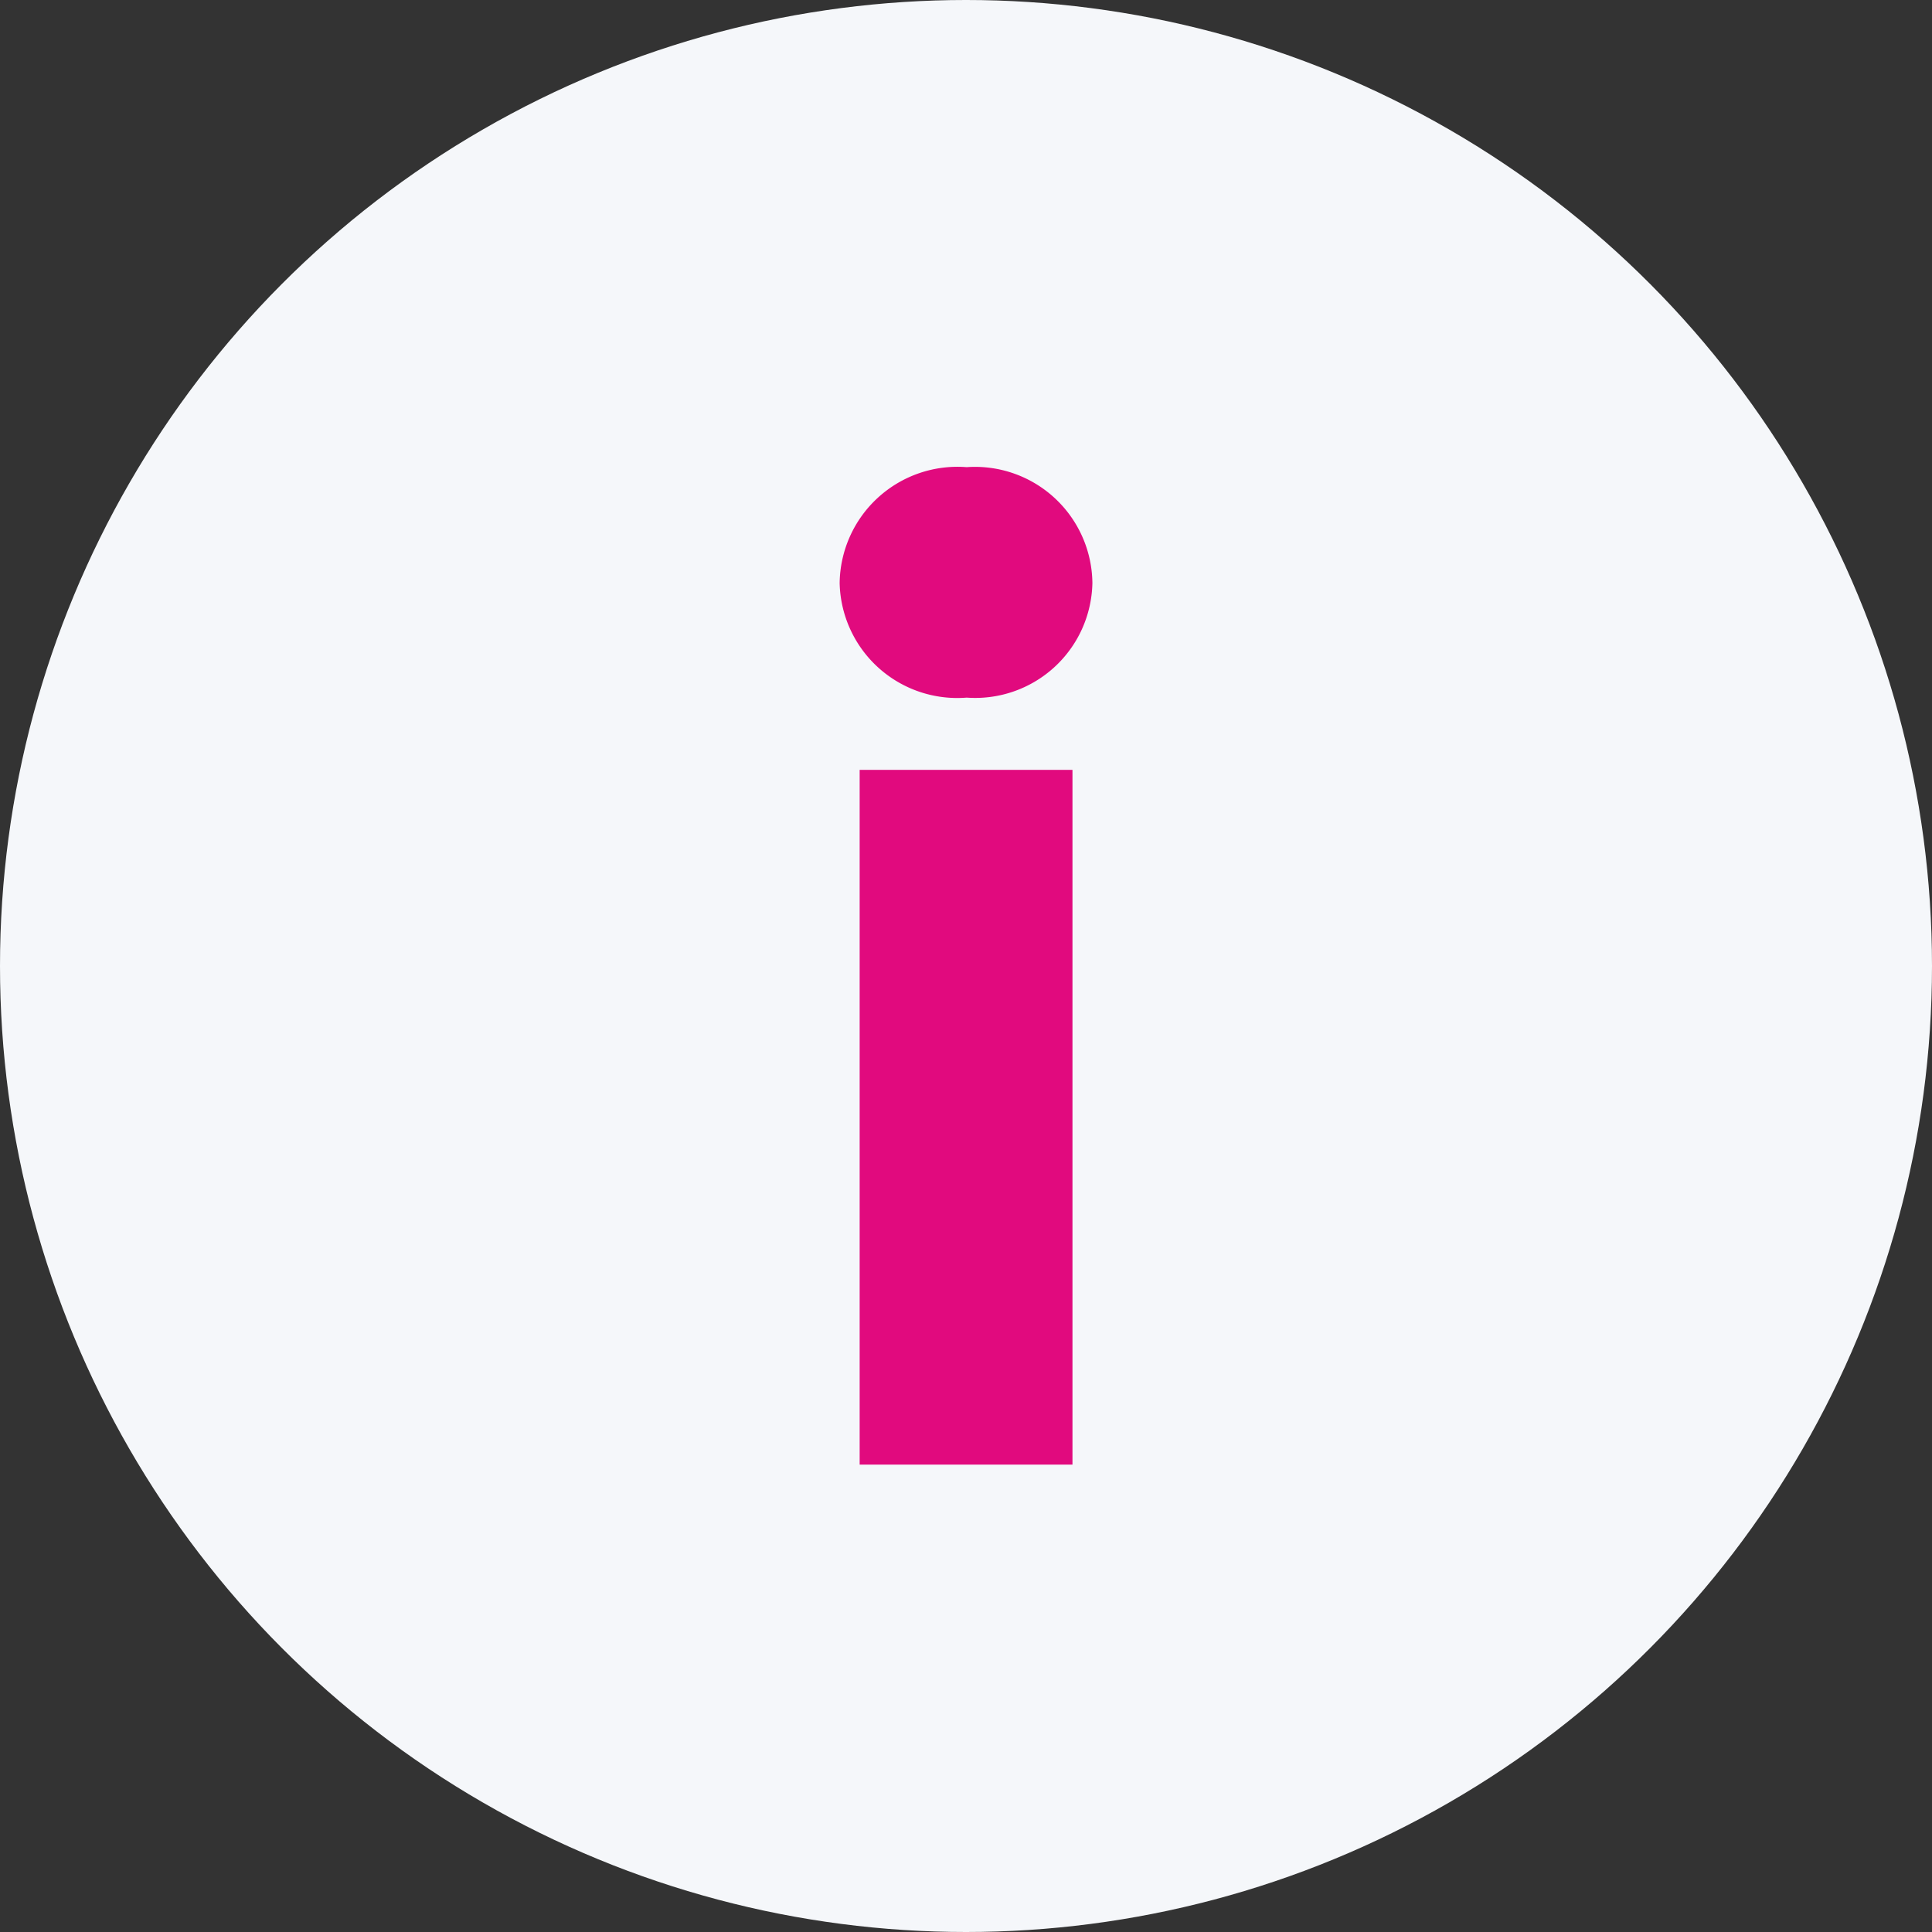
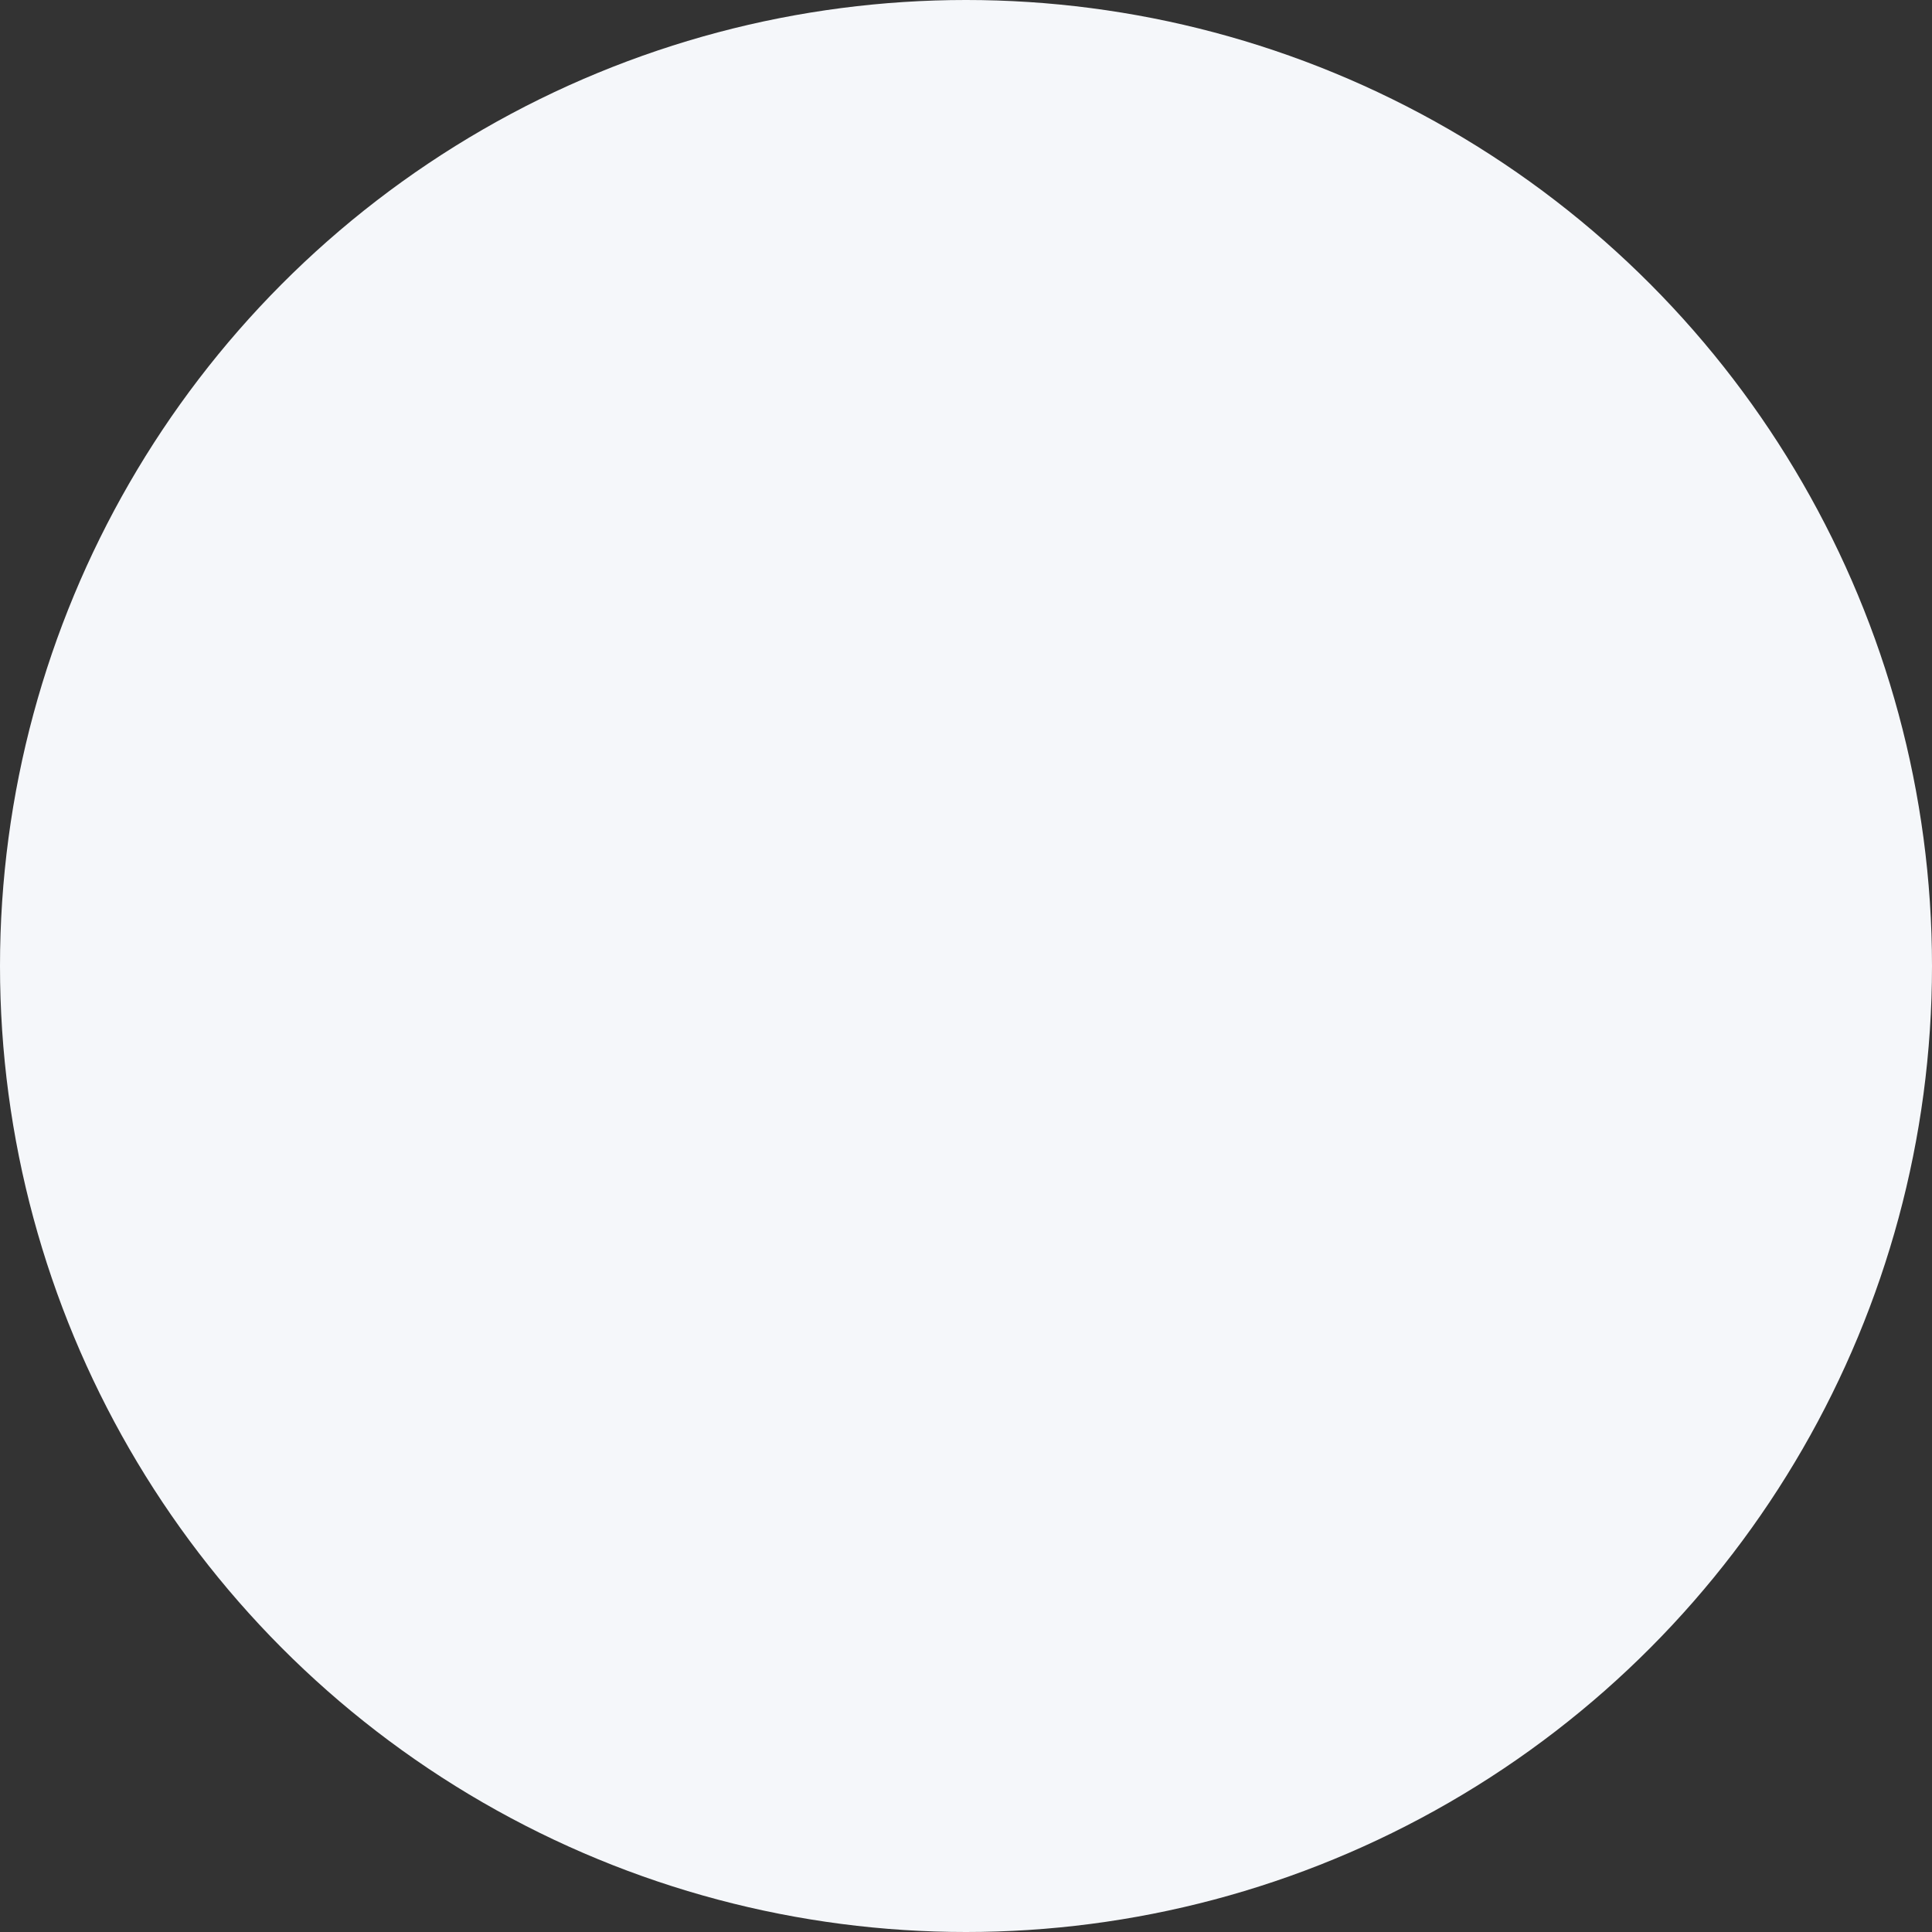
<svg xmlns="http://www.w3.org/2000/svg" width="45" height="45" viewBox="0 0 45 45">
  <rect x="0" y="0" width="45" height="45" fill="#333333" stroke="none" />
  <g id="Group_37421" data-name="Group 37421" transform="translate(-227 -1844)">
    <circle id="Ellipse_326" data-name="Ellipse 326" cx="22.5" cy="22.5" r="22.5" transform="translate(227 1844)" fill="#f5f7fa" />
-     <path id="Path_29457" data-name="Path 29457" d="M1.8,0H6.757V-16.182H1.8ZM4.292-17.864a2.73,2.73,0,0,0,2.929-2.668,2.735,2.735,0,0,0-2.929-2.7,2.744,2.744,0,0,0-2.958,2.7A2.739,2.739,0,0,0,4.292-17.864Z" transform="translate(245.223 1878.113)" fill="#e10a7e" />
  </g>
</svg>